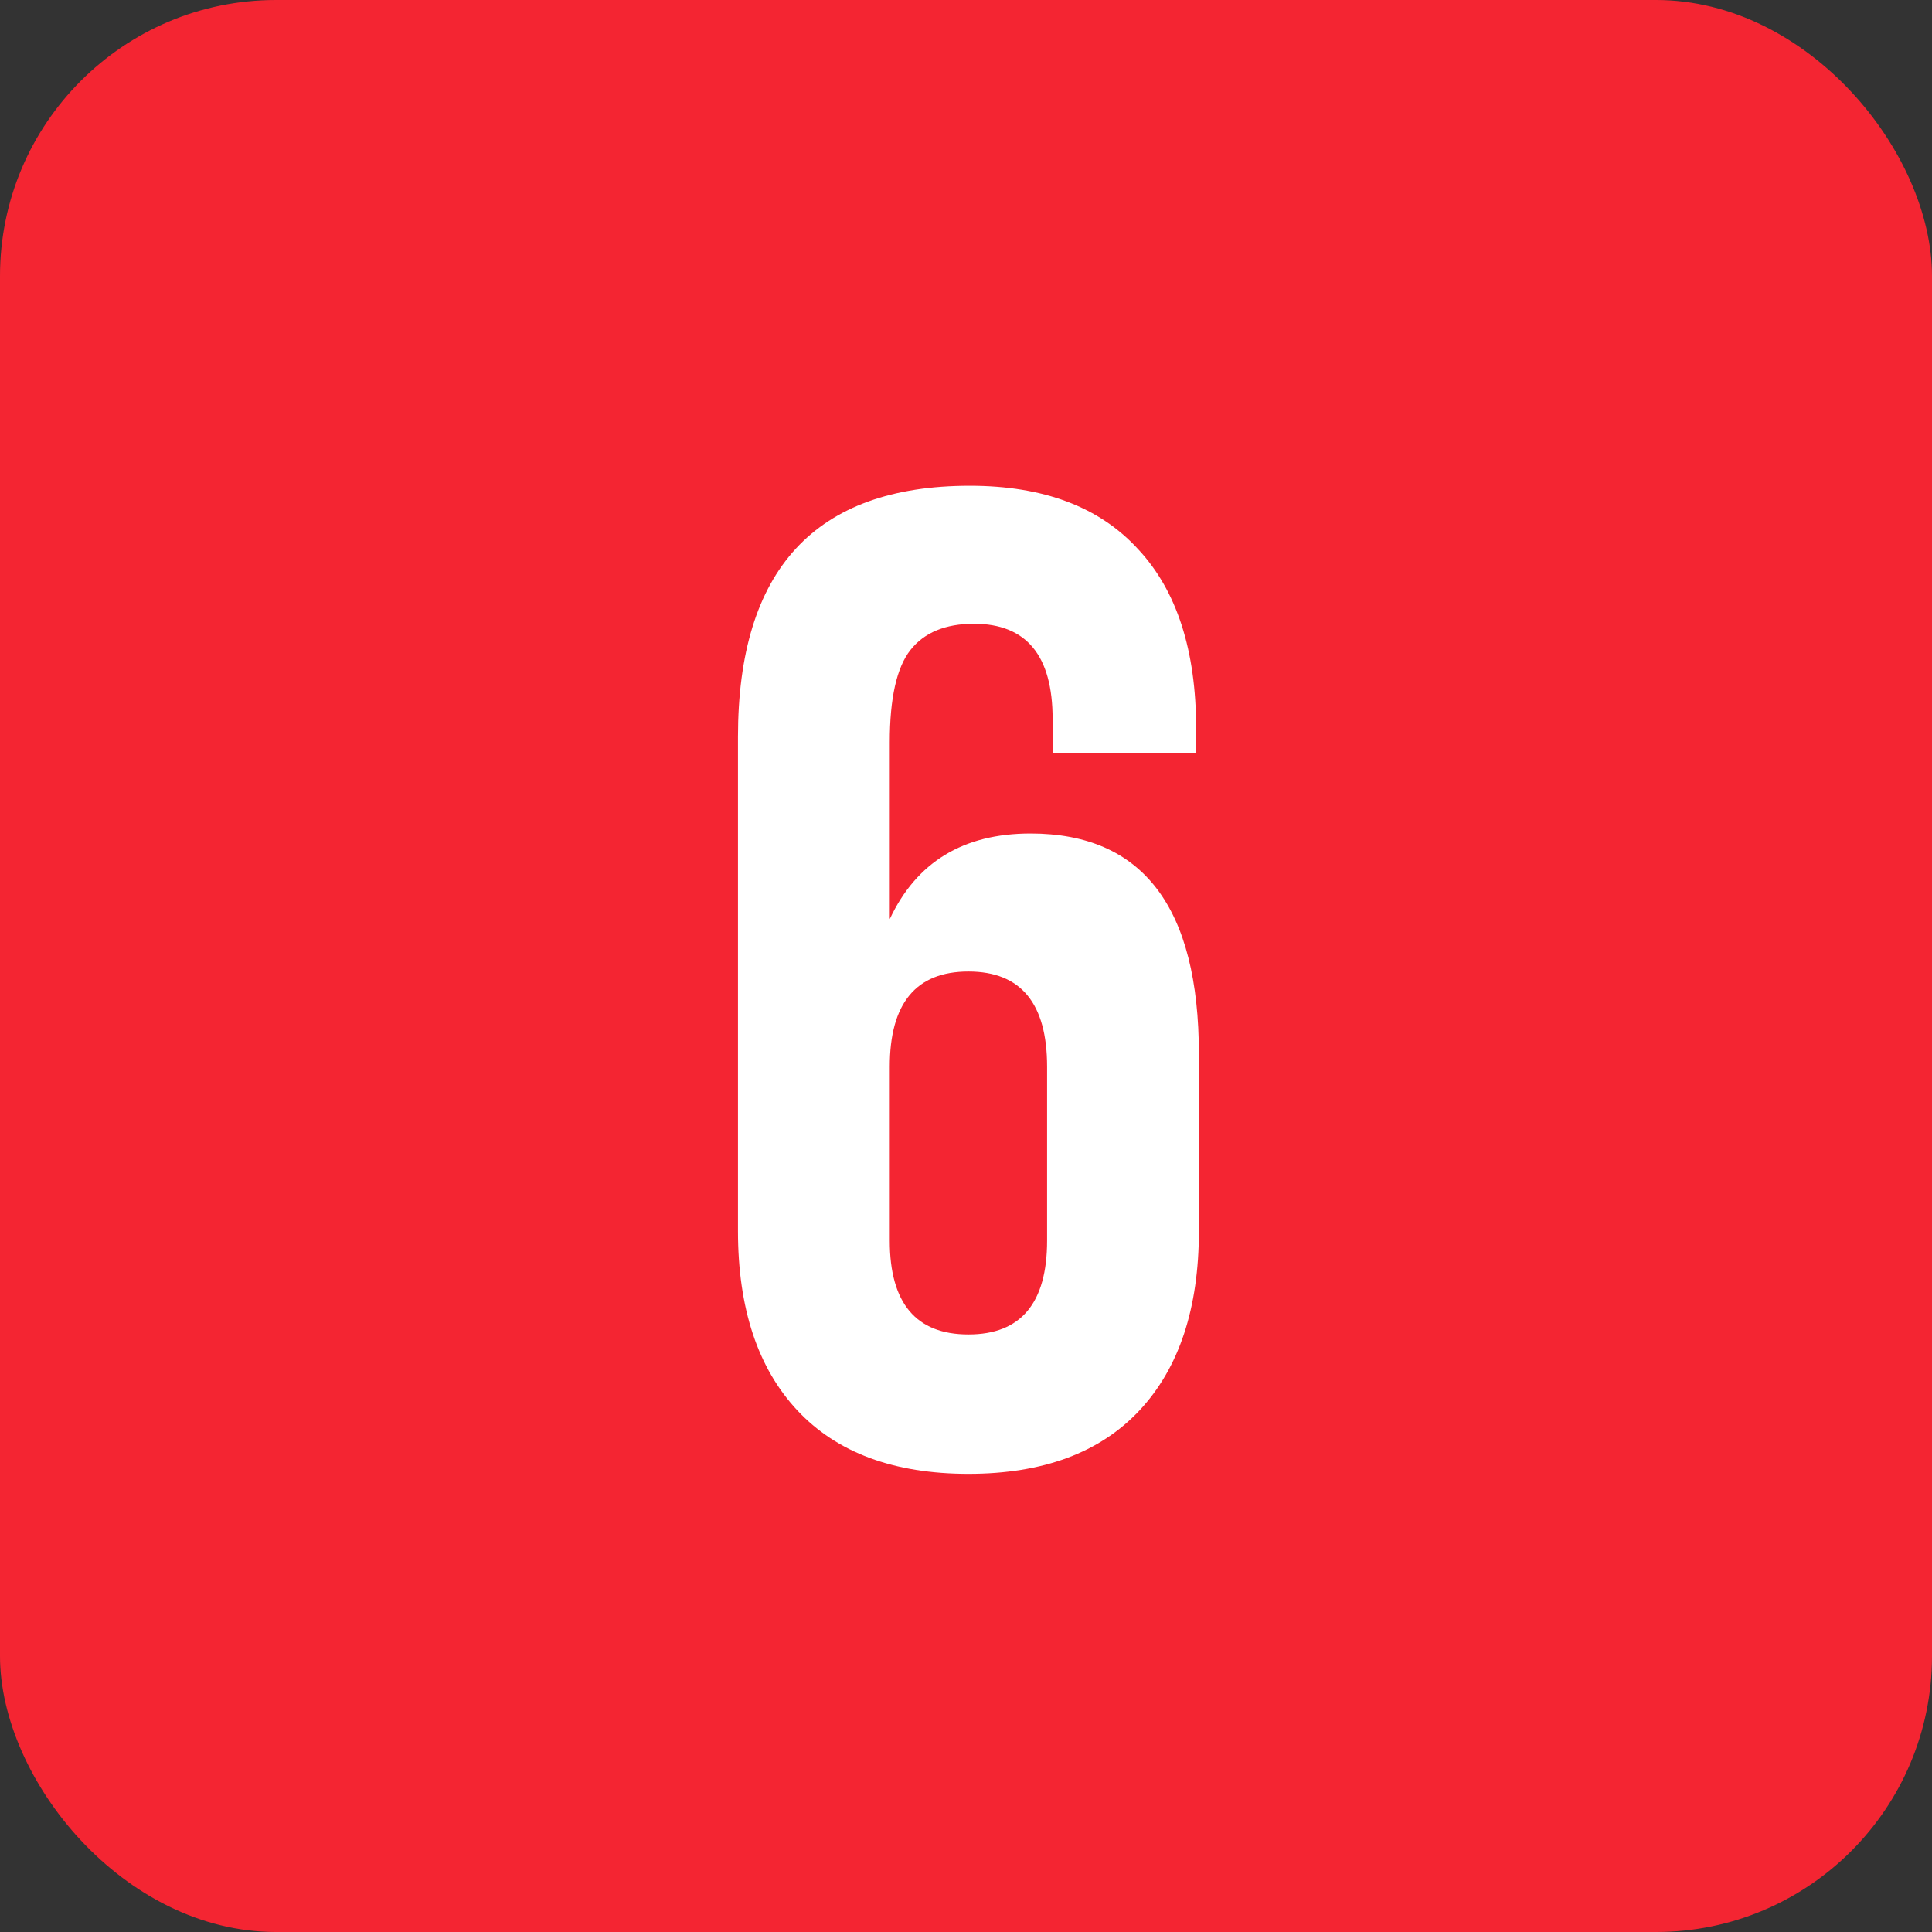
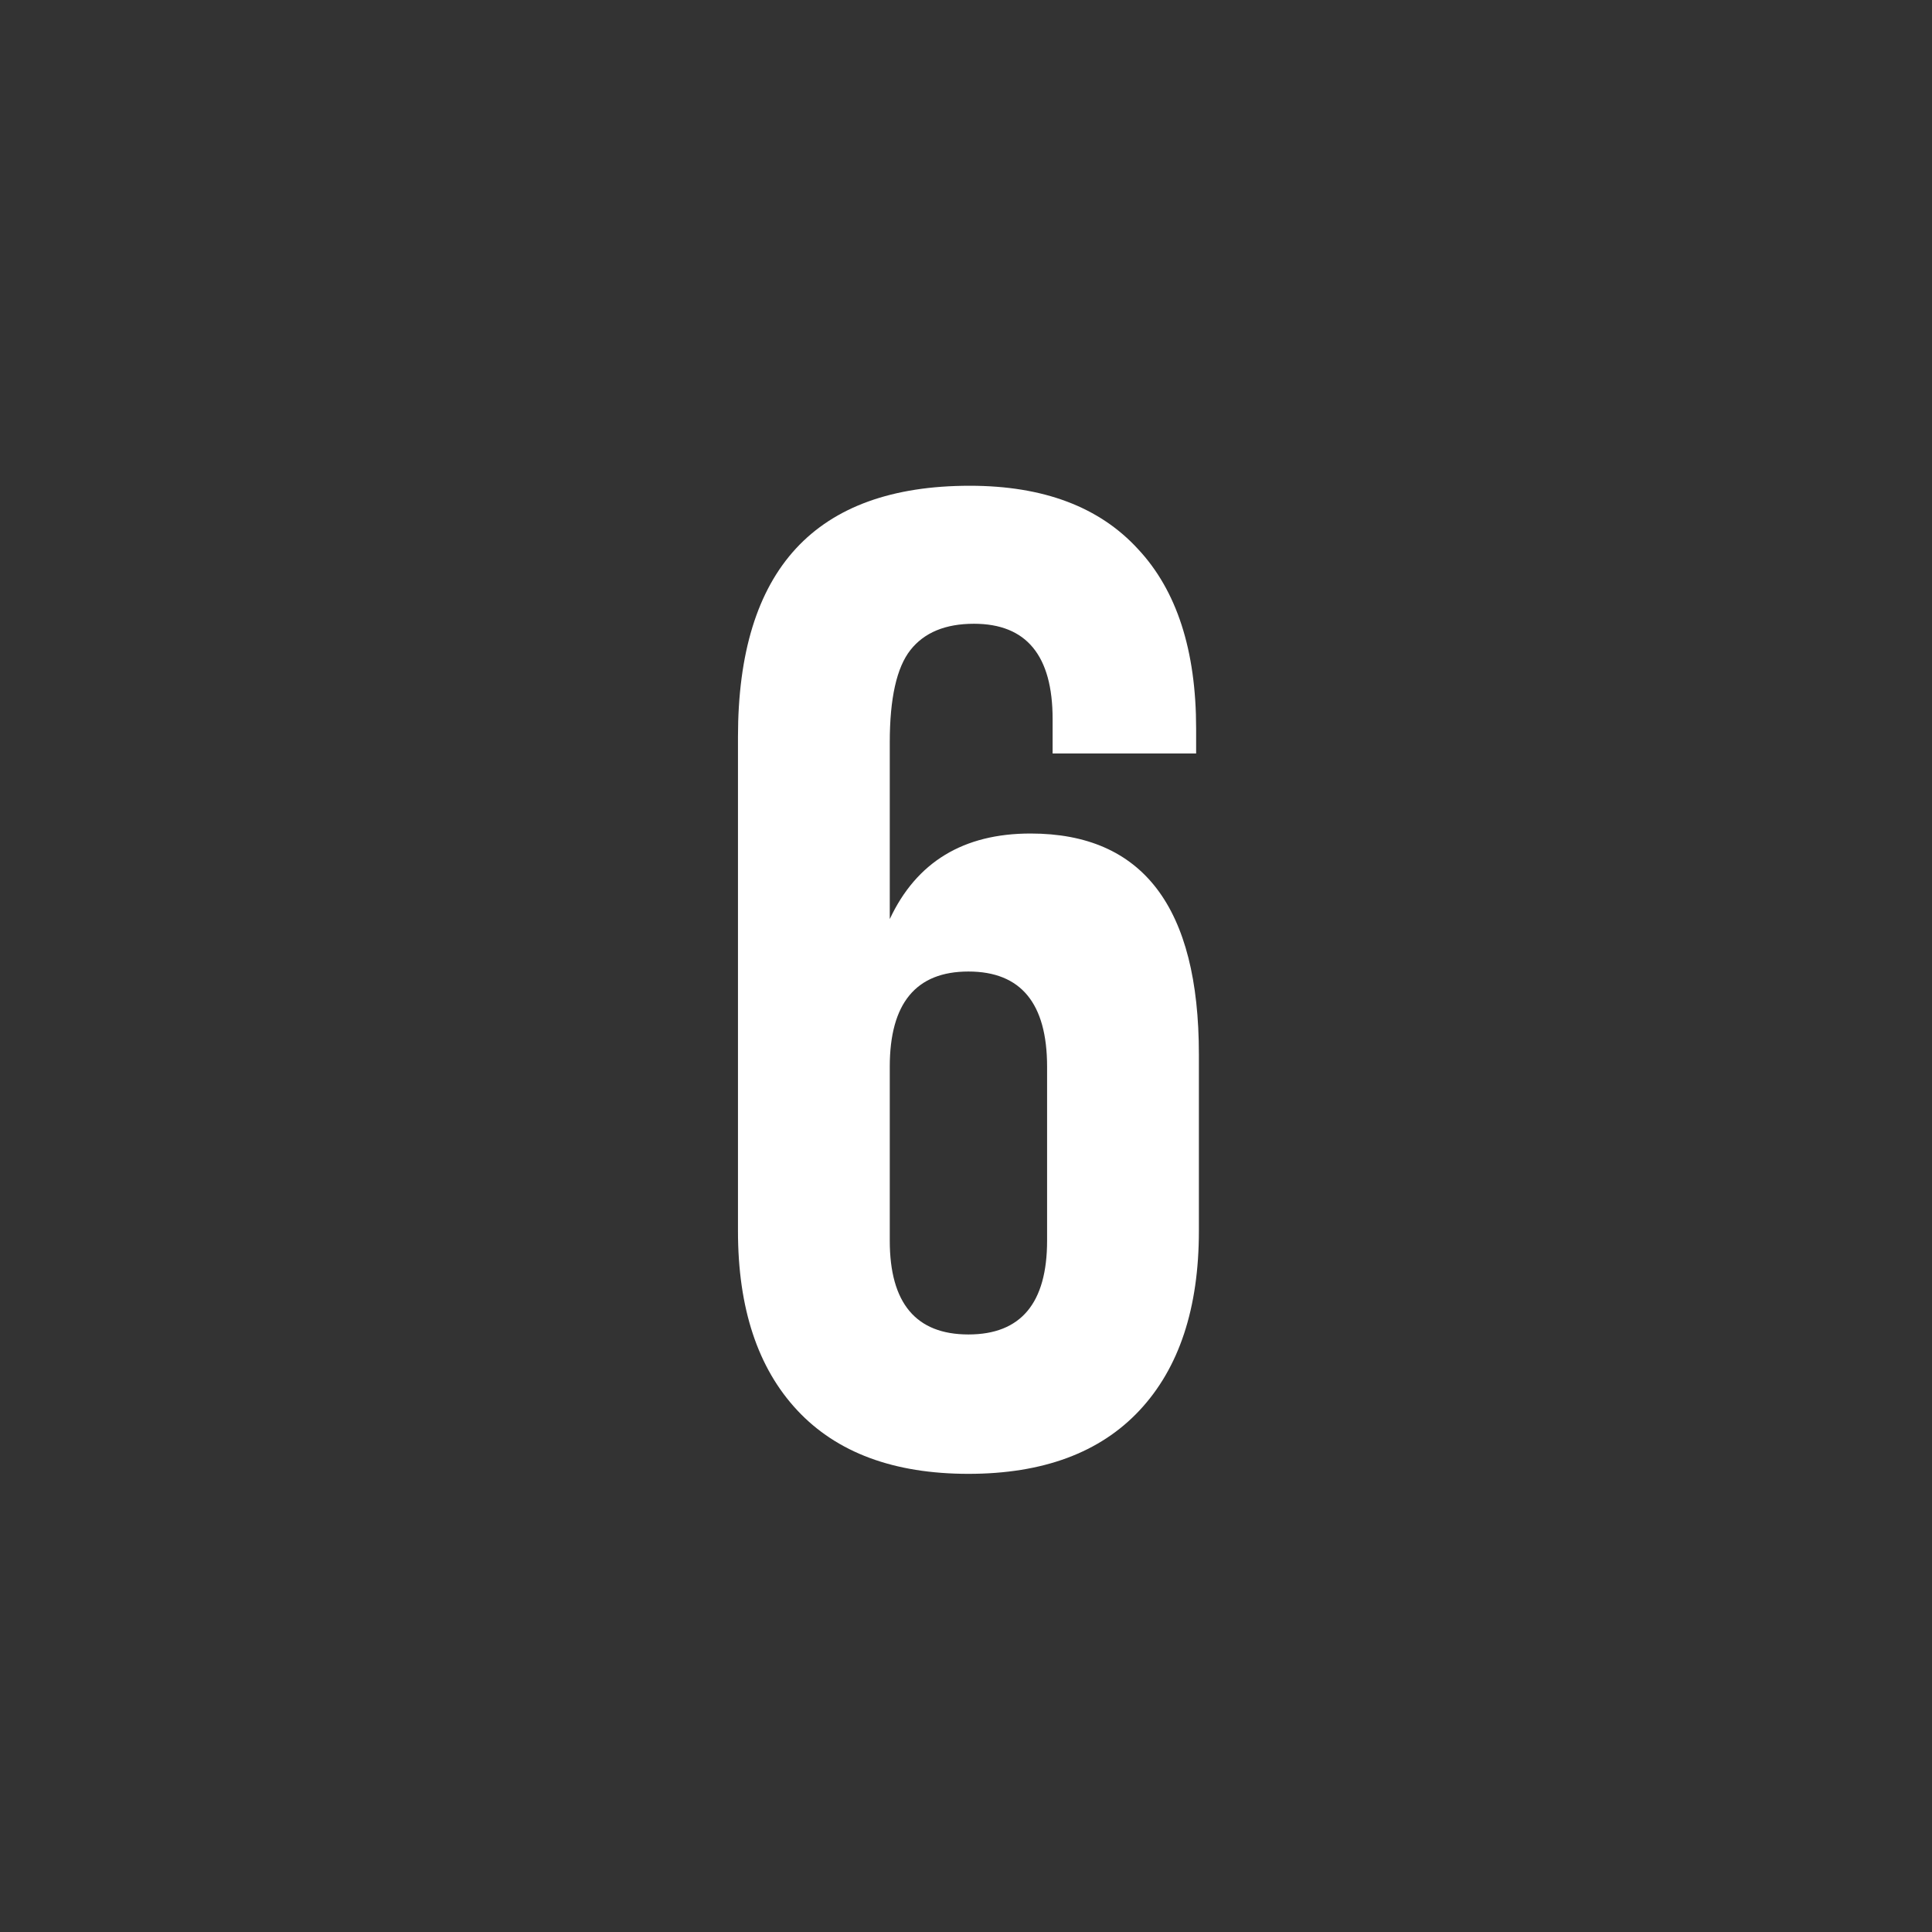
<svg xmlns="http://www.w3.org/2000/svg" width="70" height="70" viewBox="0 0 70 70" fill="none">
  <rect x="0" y="0" width="70" height="70" fill="#333333" stroke="none" />
-   <rect width="70" height="70" rx="10" fill="#F42532" />
  <path d="M26.738 44.6V26.7C26.738 20.633 29.538 17.6 35.138 17.6C37.805 17.6 39.838 18.367 41.238 19.9C42.638 21.4 43.338 23.567 43.338 26.4V27.3H38.138V26.05C38.138 23.75 37.188 22.6 35.288 22.6C34.255 22.6 33.488 22.917 32.988 23.55C32.488 24.183 32.238 25.3 32.238 26.9V33.3C33.205 31.233 34.905 30.2 37.338 30.2C41.405 30.2 43.438 32.867 43.438 38.2V44.6C43.438 47.4 42.721 49.567 41.288 51.1C39.855 52.633 37.788 53.4 35.088 53.4C32.388 53.4 30.321 52.633 28.888 51.1C27.455 49.567 26.738 47.4 26.738 44.6ZM37.938 38.65C37.938 36.35 36.988 35.2 35.088 35.2C33.188 35.2 32.238 36.35 32.238 38.65V44.95C32.238 47.217 33.188 48.35 35.088 48.35C36.988 48.35 37.938 47.217 37.938 44.95V38.65Z" fill="white" />
</svg>